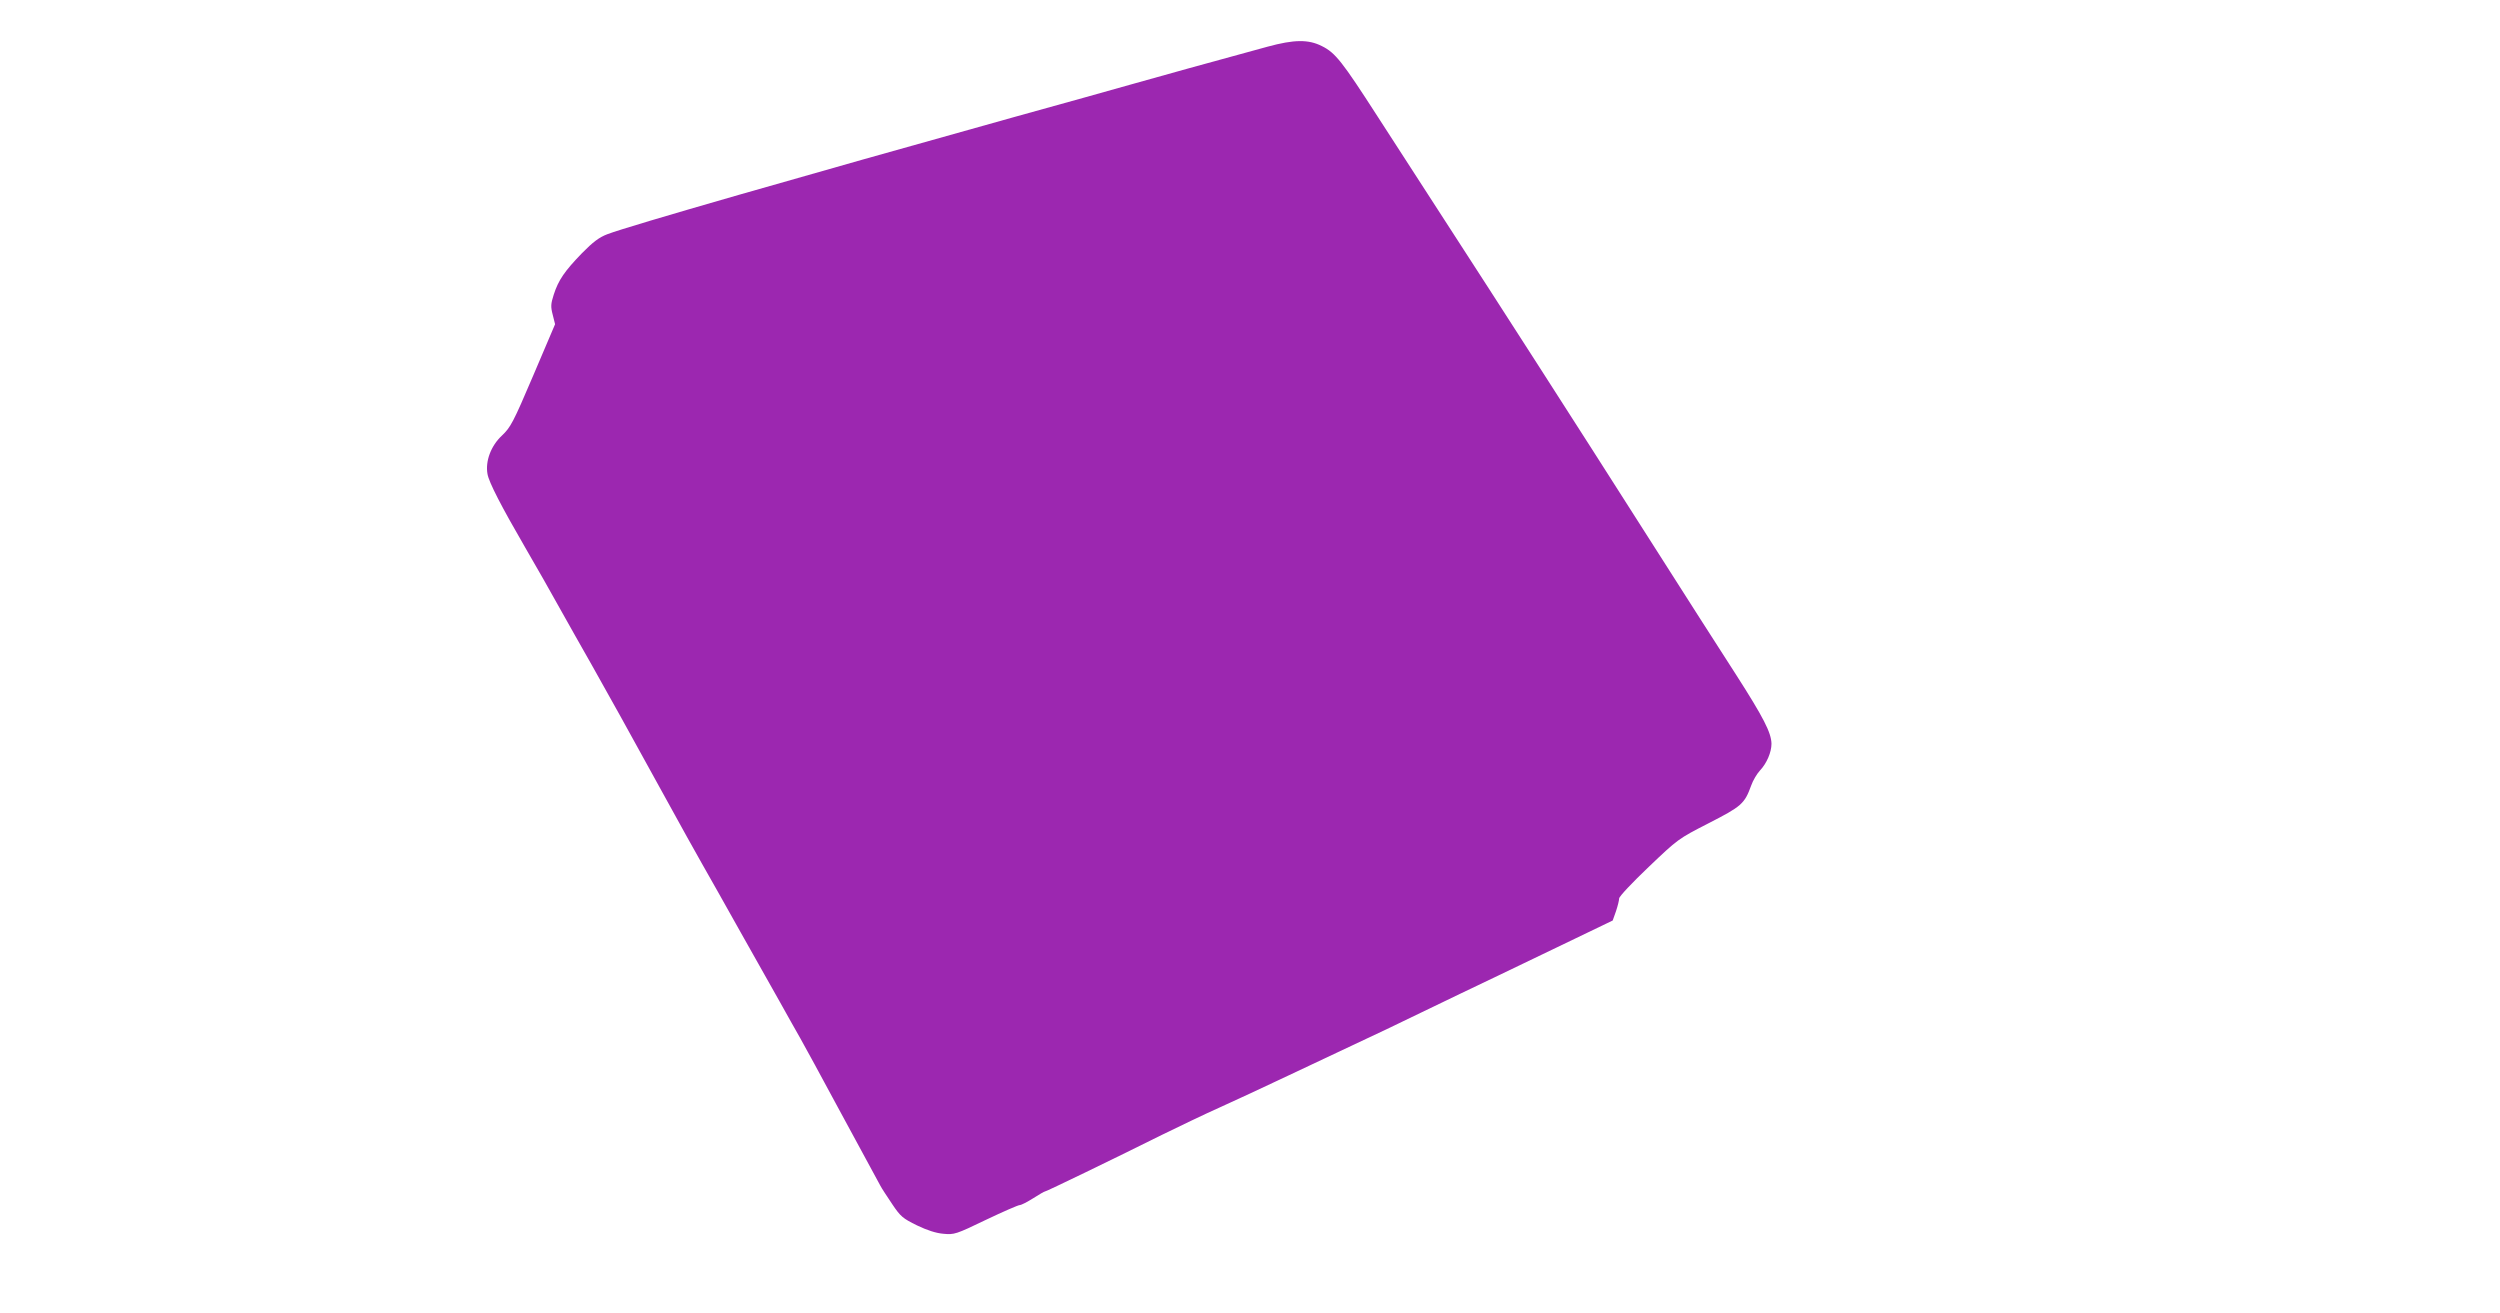
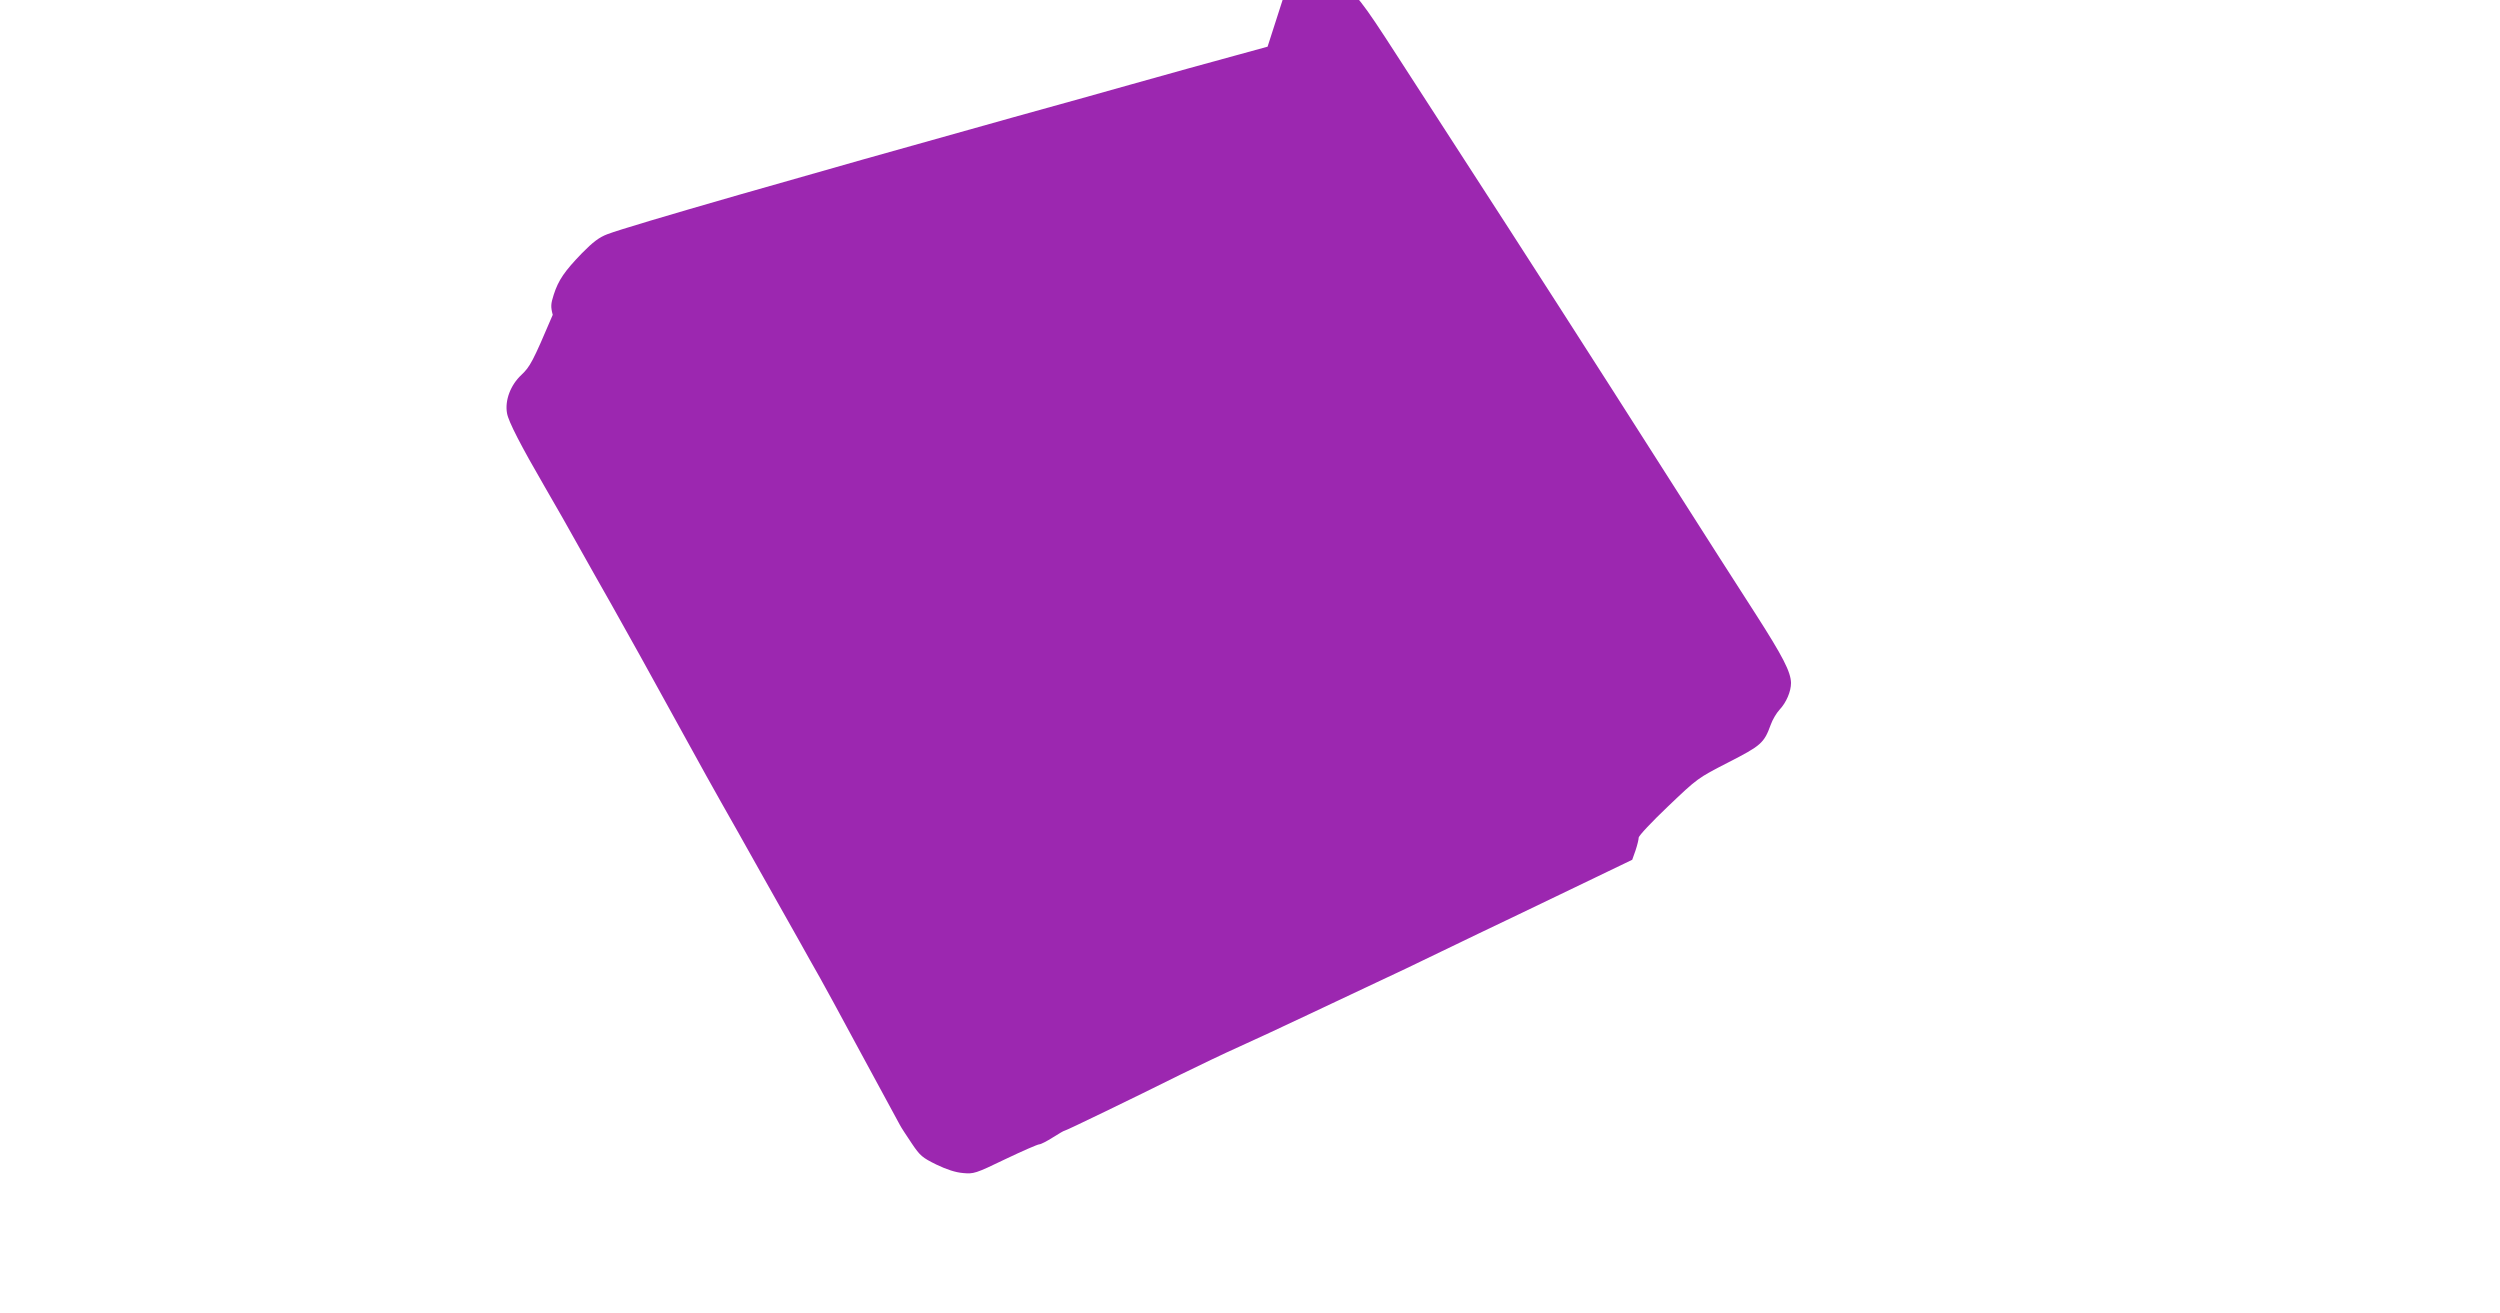
<svg xmlns="http://www.w3.org/2000/svg" version="1.0" width="1280pt" height="672pt" viewBox="0 0 1280 672" preserveAspectRatio="xMidYMid meet">
  <g transform="translate(0,672) scale(0.1,-0.1)" fill="#9c27b0" stroke="none">
-     <path d="M6490 6481 c-280 -76 -560 -154 -705 -195 -88 -25 -356 -100 -595 -166 -1096 -306 -1964 -555 -2080 -599 -42 -16 -73 -39 -131 -98 -88 -91 -120 -137 -144 -212 -15 -47 -16 -61 -5 -103 l12 -48 -112 -263 c-103 -242 -116 -265 -160 -307 -56 -52 -86 -131 -74 -197 7 -42 71 -166 194 -378 44 -75 117 -203 255 -450 12 -22 51 -89 85 -150 66 -116 195 -349 388 -700 63 -115 142 -257 175 -315 33 -58 123 -217 200 -355 77 -137 167 -297 200 -355 32 -58 79 -141 104 -185 25 -44 108 -197 185 -340 125 -231 179 -331 225 -415 7 -14 35 -56 61 -95 43 -64 54 -73 127 -109 52 -25 98 -40 136 -43 54 -5 63 -3 216 71 88 42 166 76 174 76 8 0 39 16 69 35 30 19 57 35 61 35 7 0 348 165 597 289 90 44 223 108 295 140 73 33 233 107 357 166 124 59 281 133 350 165 69 32 215 101 325 155 110 53 290 140 400 192 110 53 286 137 391 188 l191 92 17 48 c9 27 16 56 16 65 0 10 68 82 151 161 150 143 151 144 307 224 168 86 184 99 218 193 9 26 30 61 45 77 35 37 59 94 59 137 -1 57 -42 136 -181 353 -75 116 -279 435 -454 710 -364 572 -767 1199 -1040 1620 -104 160 -257 398 -342 529 -181 281 -216 326 -285 360 -69 35 -142 34 -278 -3z" />
+     <path d="M6490 6481 c-280 -76 -560 -154 -705 -195 -88 -25 -356 -100 -595 -166 -1096 -306 -1964 -555 -2080 -599 -42 -16 -73 -39 -131 -98 -88 -91 -120 -137 -144 -212 -15 -47 -16 -61 -5 -103 c-103 -242 -116 -265 -160 -307 -56 -52 -86 -131 -74 -197 7 -42 71 -166 194 -378 44 -75 117 -203 255 -450 12 -22 51 -89 85 -150 66 -116 195 -349 388 -700 63 -115 142 -257 175 -315 33 -58 123 -217 200 -355 77 -137 167 -297 200 -355 32 -58 79 -141 104 -185 25 -44 108 -197 185 -340 125 -231 179 -331 225 -415 7 -14 35 -56 61 -95 43 -64 54 -73 127 -109 52 -25 98 -40 136 -43 54 -5 63 -3 216 71 88 42 166 76 174 76 8 0 39 16 69 35 30 19 57 35 61 35 7 0 348 165 597 289 90 44 223 108 295 140 73 33 233 107 357 166 124 59 281 133 350 165 69 32 215 101 325 155 110 53 290 140 400 192 110 53 286 137 391 188 l191 92 17 48 c9 27 16 56 16 65 0 10 68 82 151 161 150 143 151 144 307 224 168 86 184 99 218 193 9 26 30 61 45 77 35 37 59 94 59 137 -1 57 -42 136 -181 353 -75 116 -279 435 -454 710 -364 572 -767 1199 -1040 1620 -104 160 -257 398 -342 529 -181 281 -216 326 -285 360 -69 35 -142 34 -278 -3z" />
  </g>
</svg>